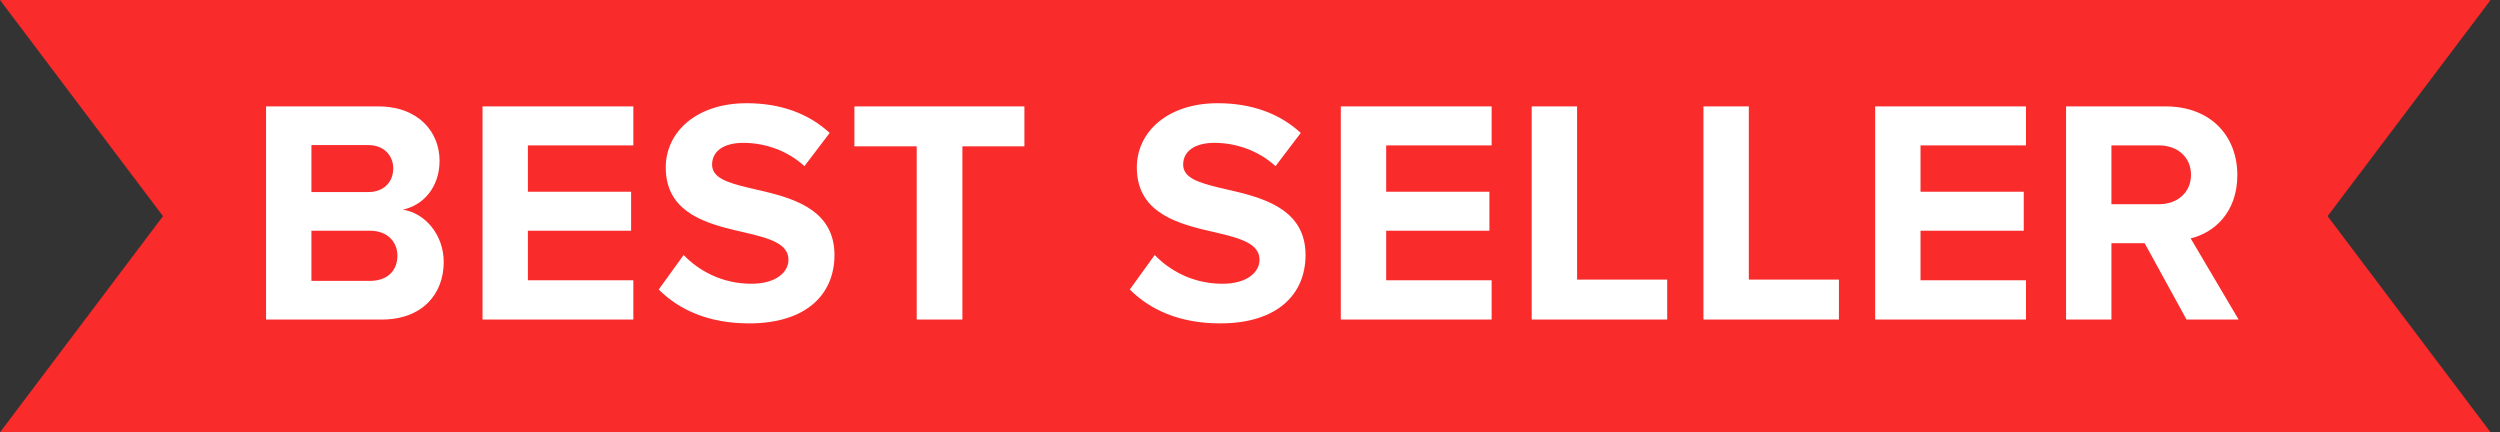
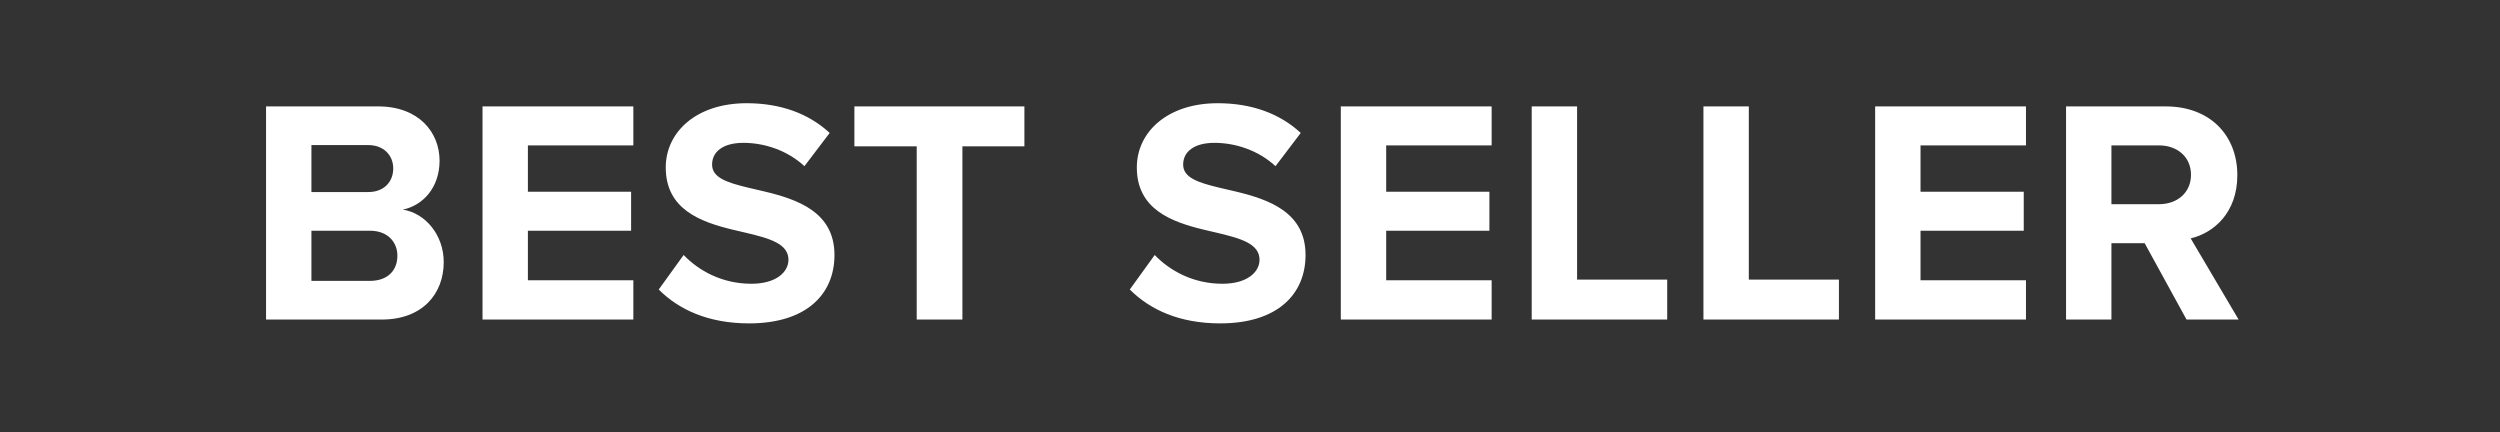
<svg xmlns="http://www.w3.org/2000/svg" width="133px" height="23px" viewBox="0 0 133 23" version="1.1">
  <rect x="0" y="0" width="133" height="23" fill="#333333" stroke="none" />
  <title>Artboard</title>
  <desc>Created with Sketch.</desc>
  <g id="Artboard" stroke="none" stroke-width="1" fill="none" fill-rule="evenodd">
-     <path d="M0,23 L8.671,11.5 L0,0 L66.5,0 L132.5,0 L123.829,11.5 L132.5,23 L66,23 L0,23 Z" id="Combined-Shape" fill="#F92B2B" />
    <path d="M14.154,17 L20.308,17 C22.467,17 23.606,15.64 23.606,13.94 C23.606,12.512 22.637,11.339 21.43,11.152 C22.501,10.931 23.385,9.979 23.385,8.551 C23.385,7.038 22.28,5.661 20.121,5.661 L14.154,5.661 L14.154,17 Z M16.568,10.217 L16.568,7.718 L19.594,7.718 C20.41,7.718 20.92,8.262 20.92,8.959 C20.92,9.69 20.41,10.217 19.594,10.217 L16.568,10.217 Z M16.568,14.943 L16.568,12.274 L19.679,12.274 C20.631,12.274 21.141,12.886 21.141,13.6 C21.141,14.416 20.597,14.943 19.679,14.943 L16.568,14.943 Z M25.67,17 L33.694,17 L33.694,14.909 L28.084,14.909 L28.084,12.274 L33.575,12.274 L33.575,10.2 L28.084,10.2 L28.084,7.735 L33.694,7.735 L33.694,5.661 L25.67,5.661 L25.67,17 Z M35.044,15.402 C36.115,16.473 37.679,17.204 39.855,17.204 C42.915,17.204 44.394,15.64 44.394,13.566 C44.394,11.279 42.427,10.607 40.664,10.185 L39.762,9.974 C38.654,9.705 37.883,9.444 37.883,8.755 C37.883,8.075 38.461,7.599 39.549,7.599 C40.654,7.599 41.878,7.99 42.796,8.84 L44.139,7.072 C43.017,6.035 41.521,5.491 39.719,5.491 C37.05,5.491 35.418,7.021 35.418,8.908 C35.418,11.134 37.256,11.798 38.959,12.214 L39.651,12.376 C40.96,12.682 41.946,12.971 41.946,13.821 C41.946,14.467 41.3,15.096 39.974,15.096 C38.41,15.096 37.169,14.399 36.37,13.566 L35.044,15.402 Z M48.769,17 L51.2,17 L51.2,7.786 L54.498,7.786 L54.498,5.661 L45.454,5.661 L45.454,7.786 L48.769,7.786 L48.769,17 Z M60.105,15.402 C61.176,16.473 62.74,17.204 64.916,17.204 C67.976,17.204 69.455,15.64 69.455,13.566 C69.455,11.279 67.488,10.607 65.725,10.185 L64.823,9.974 C63.715,9.705 62.944,9.444 62.944,8.755 C62.944,8.075 63.522,7.599 64.61,7.599 C65.715,7.599 66.939,7.99 67.857,8.84 L69.2,7.072 C68.078,6.035 66.582,5.491 64.78,5.491 C62.111,5.491 60.479,7.021 60.479,8.908 C60.479,11.134 62.317,11.798 64.02,12.214 L64.712,12.376 C66.021,12.682 67.007,12.971 67.007,13.821 C67.007,14.467 66.361,15.096 65.035,15.096 C63.471,15.096 62.23,14.399 61.431,13.566 L60.105,15.402 Z M71.331,17 L79.355,17 L79.355,14.909 L73.745,14.909 L73.745,12.274 L79.236,12.274 L79.236,10.2 L73.745,10.2 L73.745,7.735 L79.355,7.735 L79.355,5.661 L71.331,5.661 L71.331,17 Z M81.487,17 L88.695,17 L88.695,14.875 L83.901,14.875 L83.901,5.661 L81.487,5.661 L81.487,17 Z M90.623,17 L97.831,17 L97.831,14.875 L93.037,14.875 L93.037,5.661 L90.623,5.661 L90.623,17 Z M99.758,17 L107.782,17 L107.782,14.909 L102.172,14.909 L102.172,12.274 L107.663,12.274 L107.663,10.2 L102.172,10.2 L102.172,7.735 L107.782,7.735 L107.782,5.661 L99.758,5.661 L99.758,17 Z M116.323,17 L119.094,17 L116.544,12.682 C117.768,12.393 119.026,11.322 119.026,9.316 C119.026,7.208 117.581,5.661 115.218,5.661 L109.914,5.661 L109.914,17 L112.328,17 L112.328,12.937 L114.096,12.937 L116.323,17 Z M116.561,9.299 C116.561,10.251 115.83,10.863 114.861,10.863 L112.328,10.863 L112.328,7.735 L114.861,7.735 C115.83,7.735 116.561,8.347 116.561,9.299 Z" id="BESTSELLER" fill="#FFFFFF" fill-rule="nonzero" />
  </g>
</svg>